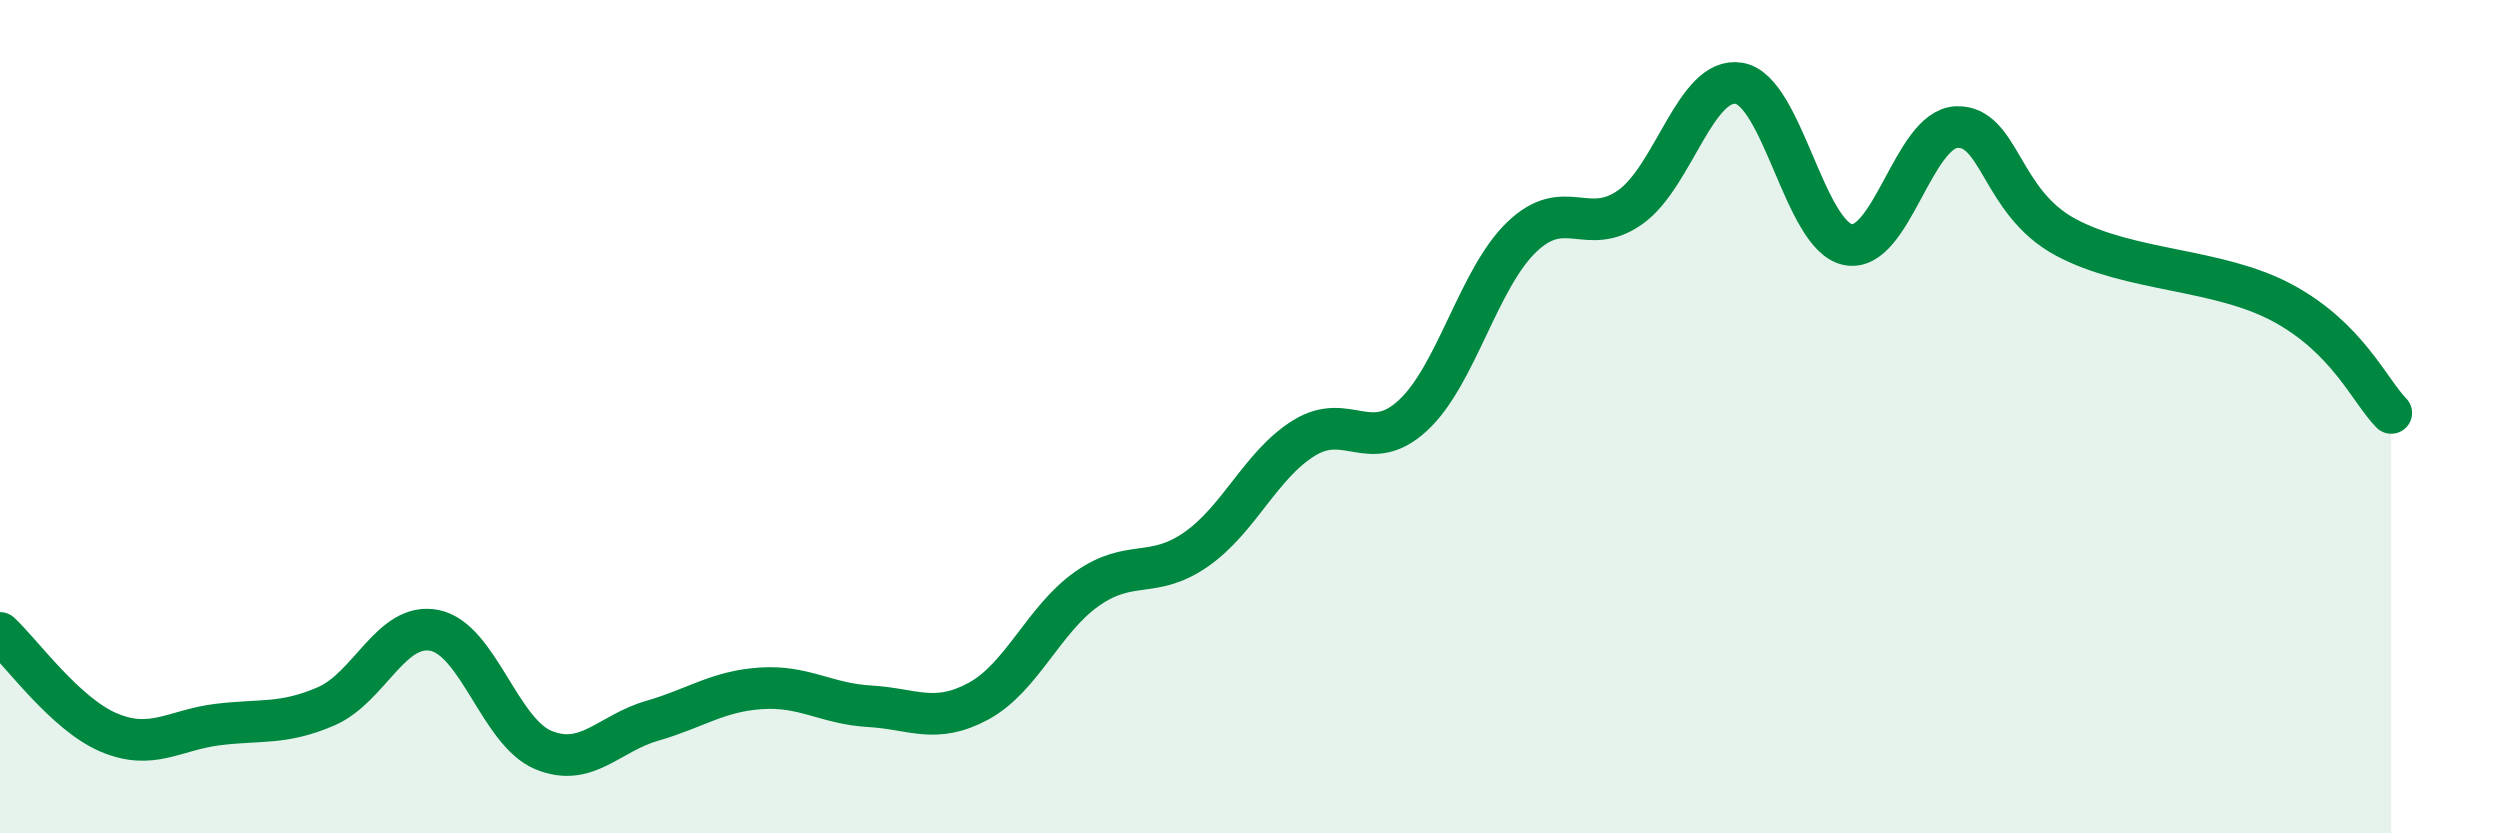
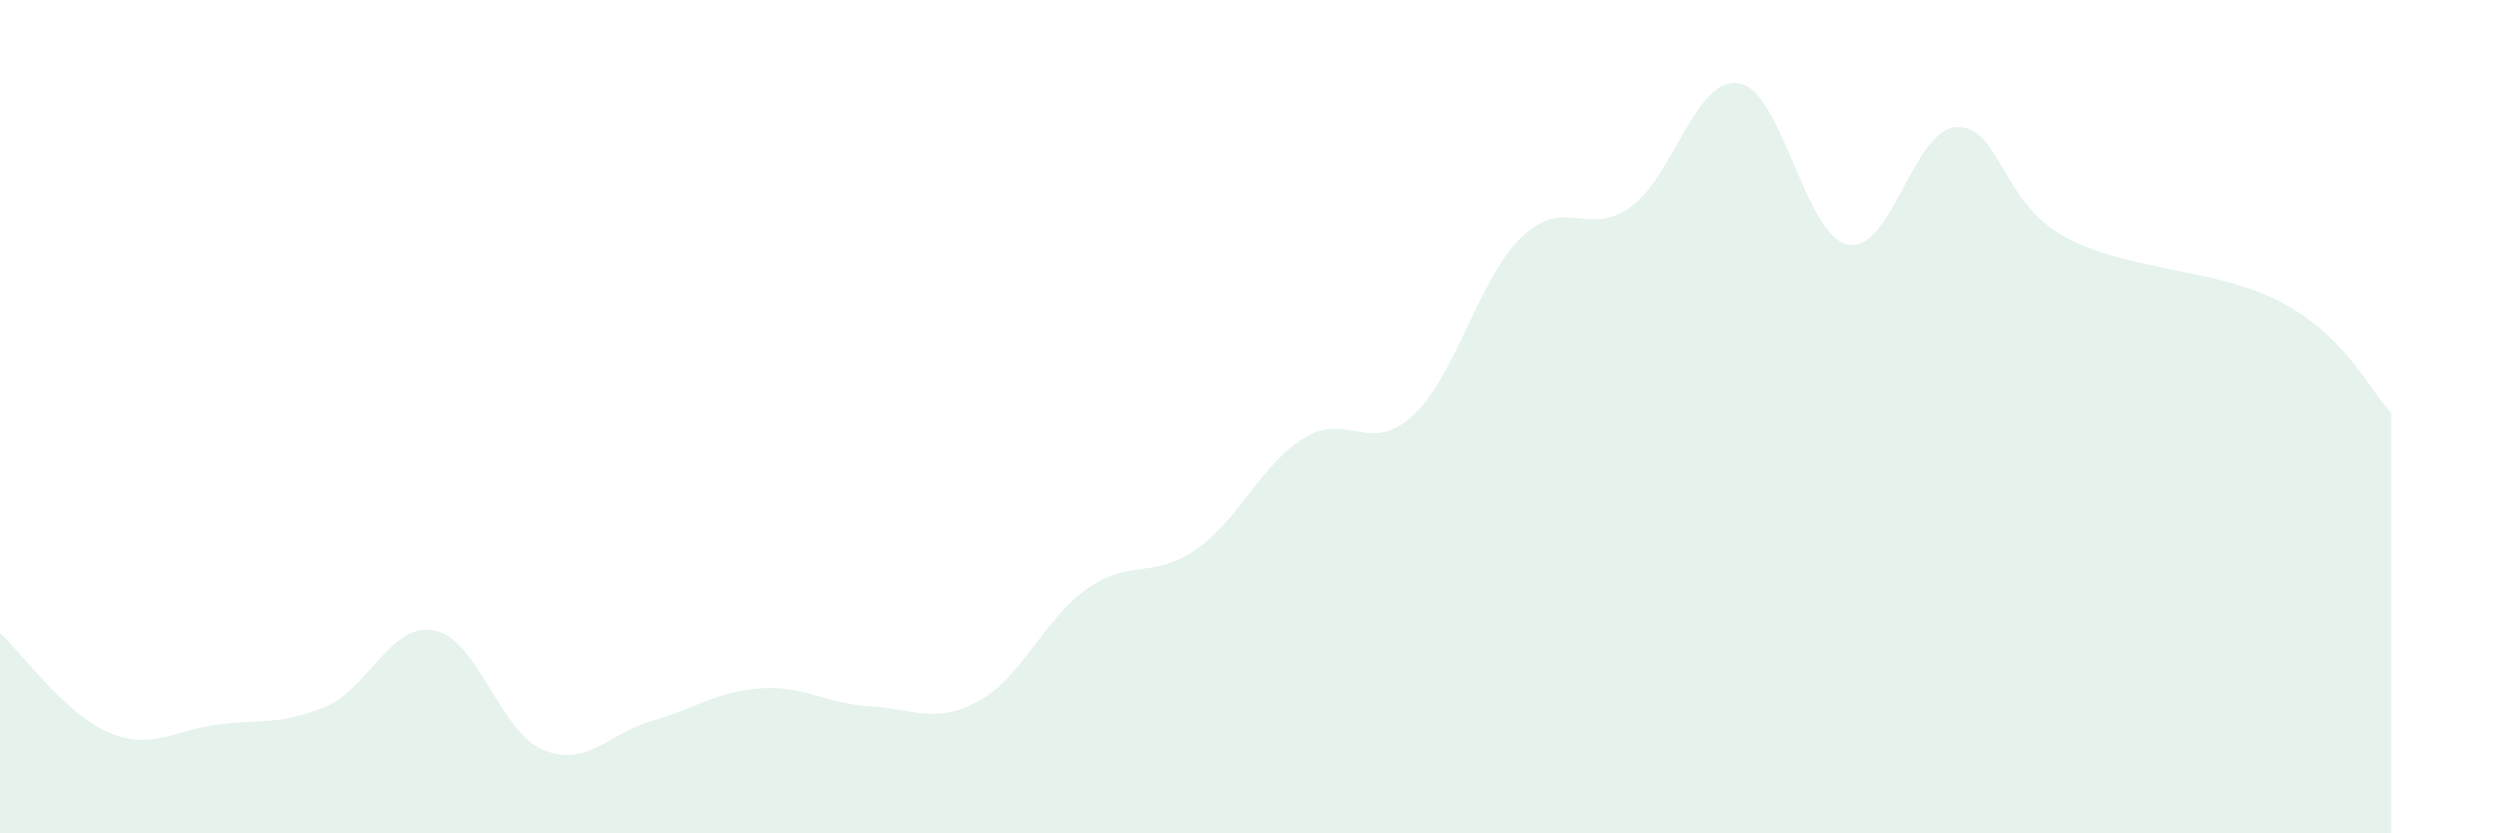
<svg xmlns="http://www.w3.org/2000/svg" width="60" height="20" viewBox="0 0 60 20">
  <path d="M 0,15.19 C 0.52,15.67 1.57,17.14 2.61,17.58 C 3.65,18.02 4.18,17.52 5.22,17.39 C 6.26,17.26 6.79,17.4 7.83,16.95 C 8.87,16.5 9.39,14.92 10.43,15.13 C 11.47,15.34 12,17.57 13.04,18 C 14.08,18.43 14.61,17.6 15.65,17.3 C 16.69,17 17.22,16.59 18.26,16.52 C 19.3,16.45 19.83,16.89 20.87,16.95 C 21.91,17.01 22.44,17.39 23.48,16.83 C 24.52,16.27 25.05,14.86 26.09,14.13 C 27.13,13.4 27.66,13.91 28.7,13.19 C 29.74,12.47 30.26,11.15 31.3,10.51 C 32.34,9.87 32.87,10.93 33.91,9.97 C 34.95,9.01 35.48,6.69 36.52,5.69 C 37.56,4.69 38.09,5.71 39.13,4.97 C 40.17,4.23 40.7,1.82 41.74,2 C 42.78,2.18 43.31,5.66 44.35,5.87 C 45.39,6.08 45.92,3.09 46.96,3.05 C 48,3.01 48.01,4.85 49.57,5.69 C 51.13,6.53 53.22,6.43 54.78,7.27 C 56.34,8.11 56.87,9.38 57.39,9.91L57.39 20L0 20Z" fill="#008740" opacity="0.1" stroke-linecap="round" stroke-linejoin="round" />
-   <path d="M 0,15.19 C 0.52,15.67 1.57,17.14 2.61,17.58 C 3.65,18.02 4.18,17.52 5.22,17.39 C 6.26,17.26 6.79,17.4 7.83,16.95 C 8.87,16.5 9.39,14.92 10.43,15.13 C 11.47,15.34 12,17.57 13.04,18 C 14.08,18.43 14.61,17.6 15.65,17.3 C 16.69,17 17.22,16.59 18.26,16.52 C 19.3,16.45 19.83,16.89 20.87,16.95 C 21.91,17.01 22.44,17.39 23.48,16.83 C 24.52,16.27 25.05,14.86 26.09,14.13 C 27.13,13.4 27.66,13.91 28.7,13.19 C 29.74,12.47 30.26,11.15 31.3,10.51 C 32.34,9.87 32.87,10.93 33.91,9.97 C 34.95,9.01 35.48,6.69 36.52,5.69 C 37.56,4.69 38.09,5.71 39.13,4.97 C 40.17,4.23 40.7,1.82 41.74,2 C 42.78,2.18 43.31,5.66 44.35,5.87 C 45.39,6.08 45.92,3.09 46.96,3.05 C 48,3.01 48.01,4.85 49.57,5.69 C 51.13,6.53 53.22,6.43 54.78,7.27 C 56.34,8.11 56.87,9.38 57.39,9.91" stroke="#008740" stroke-width="1" fill="none" stroke-linecap="round" stroke-linejoin="round" />
</svg>